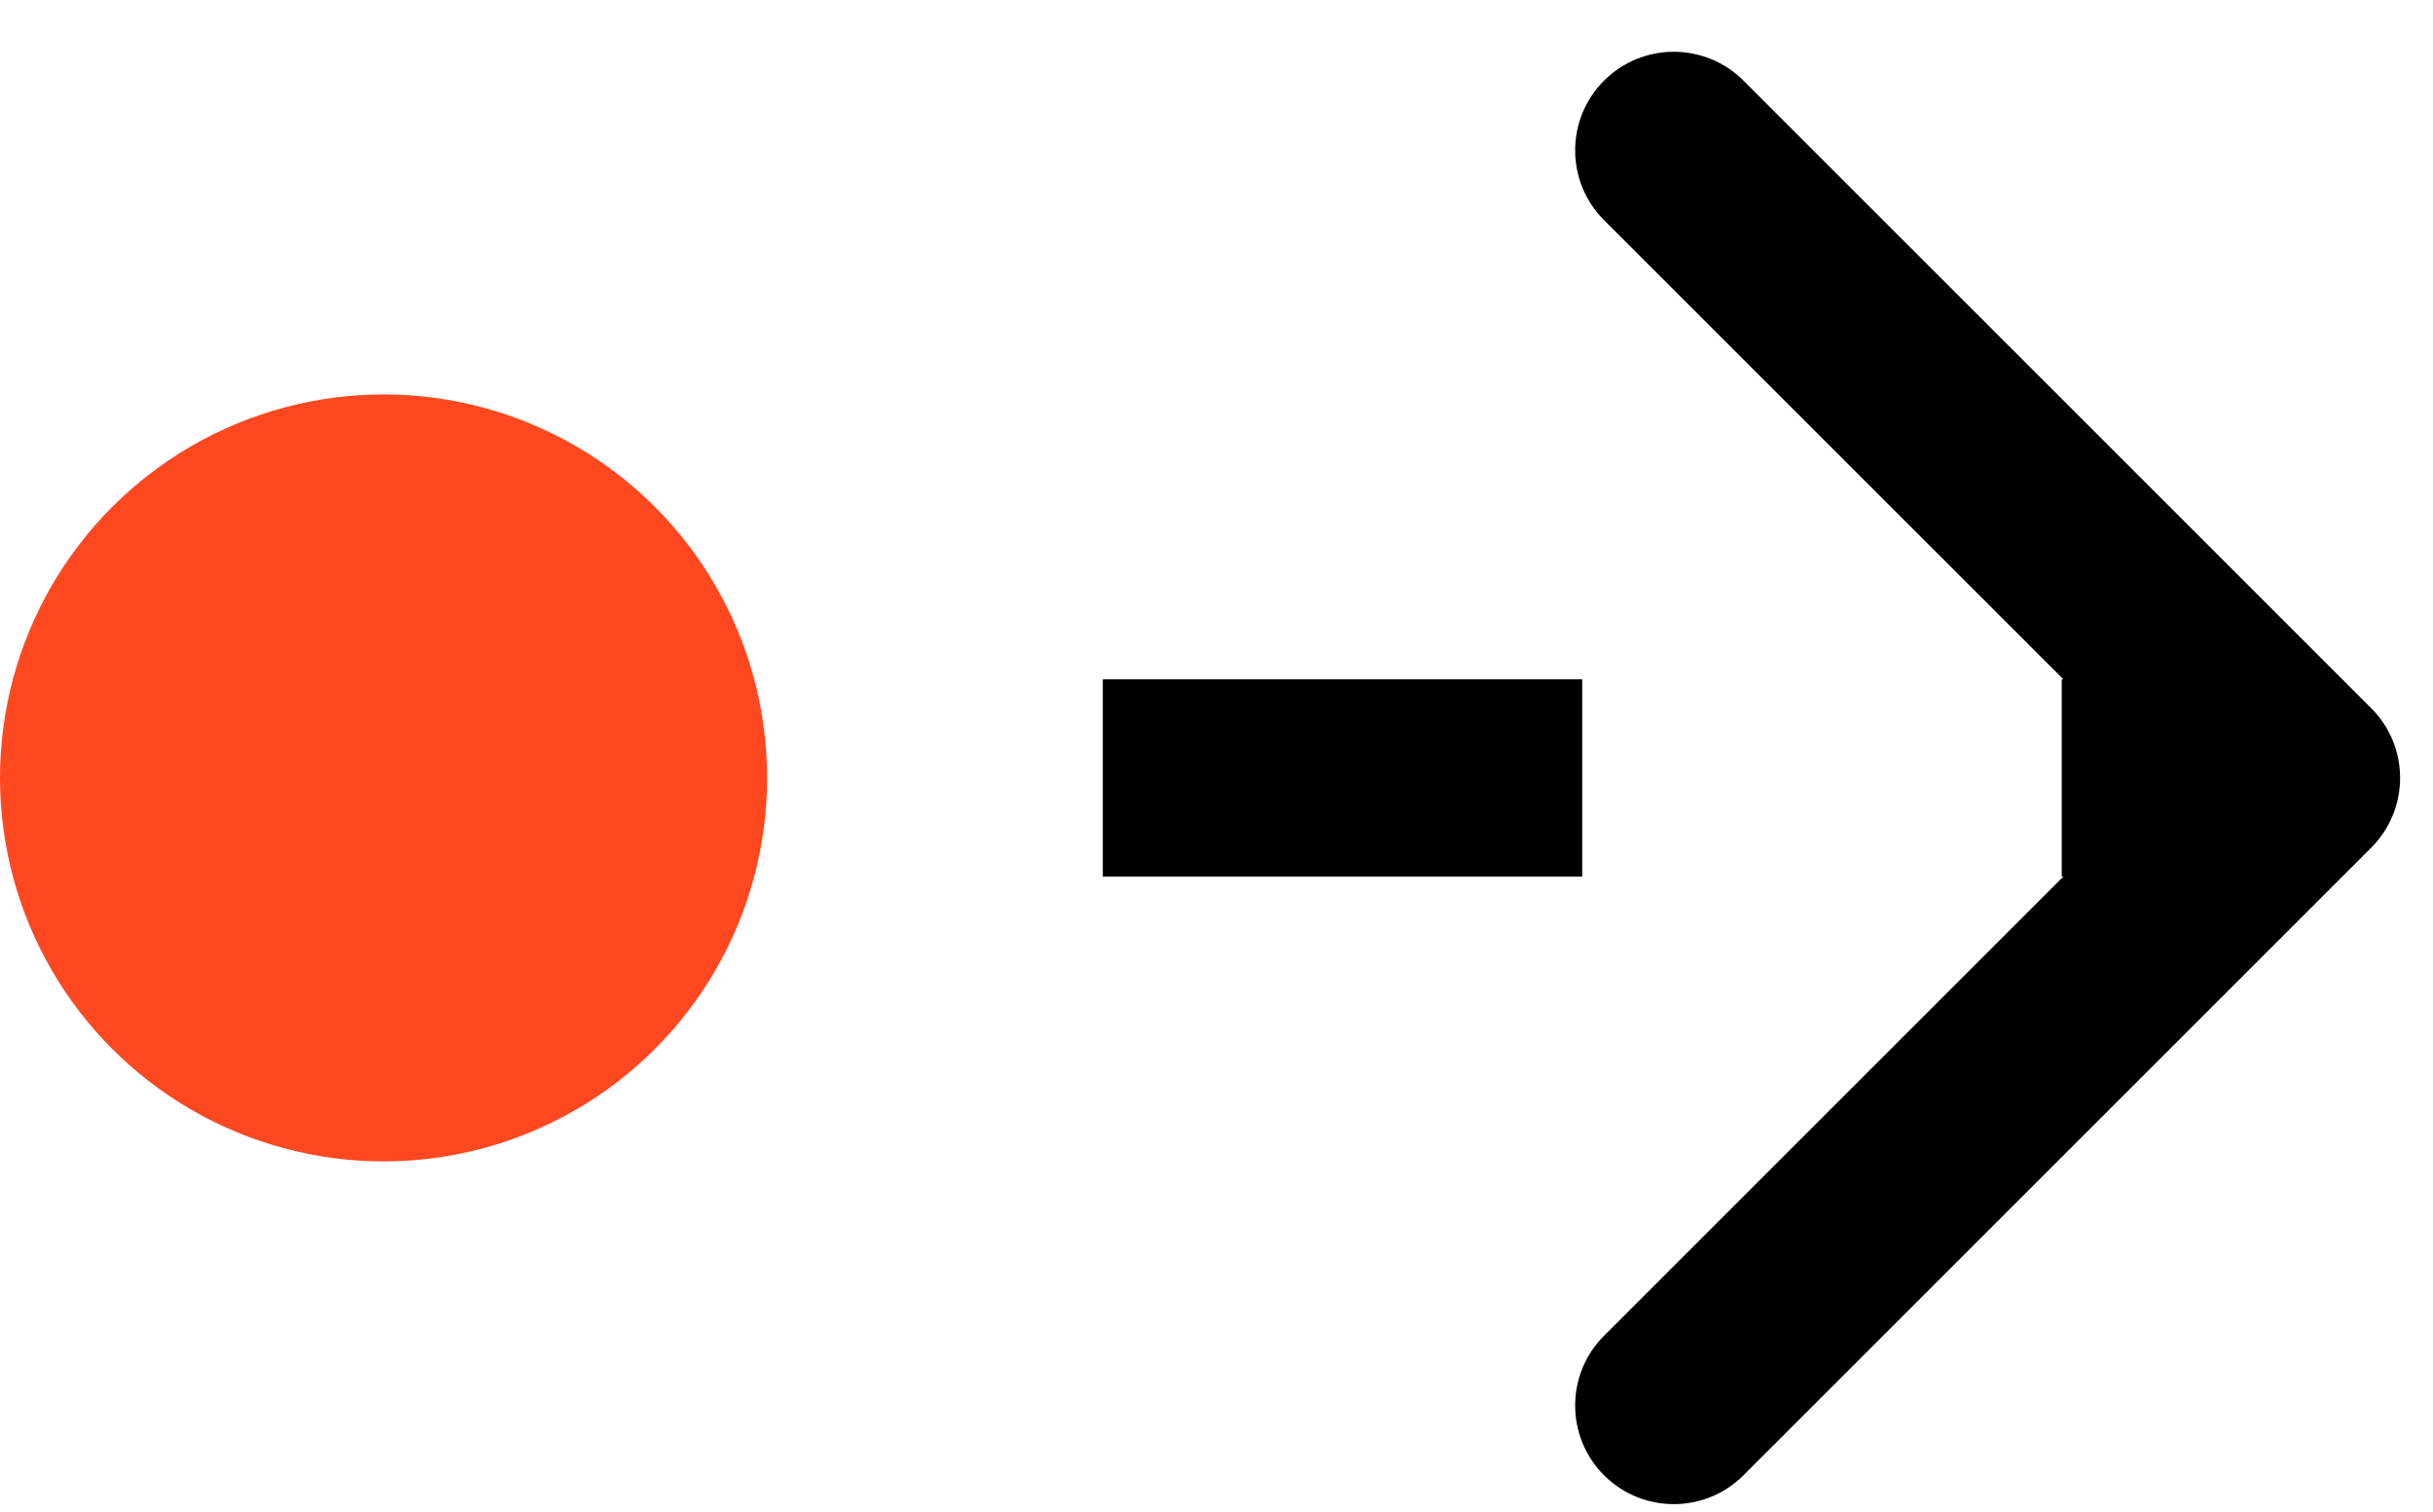
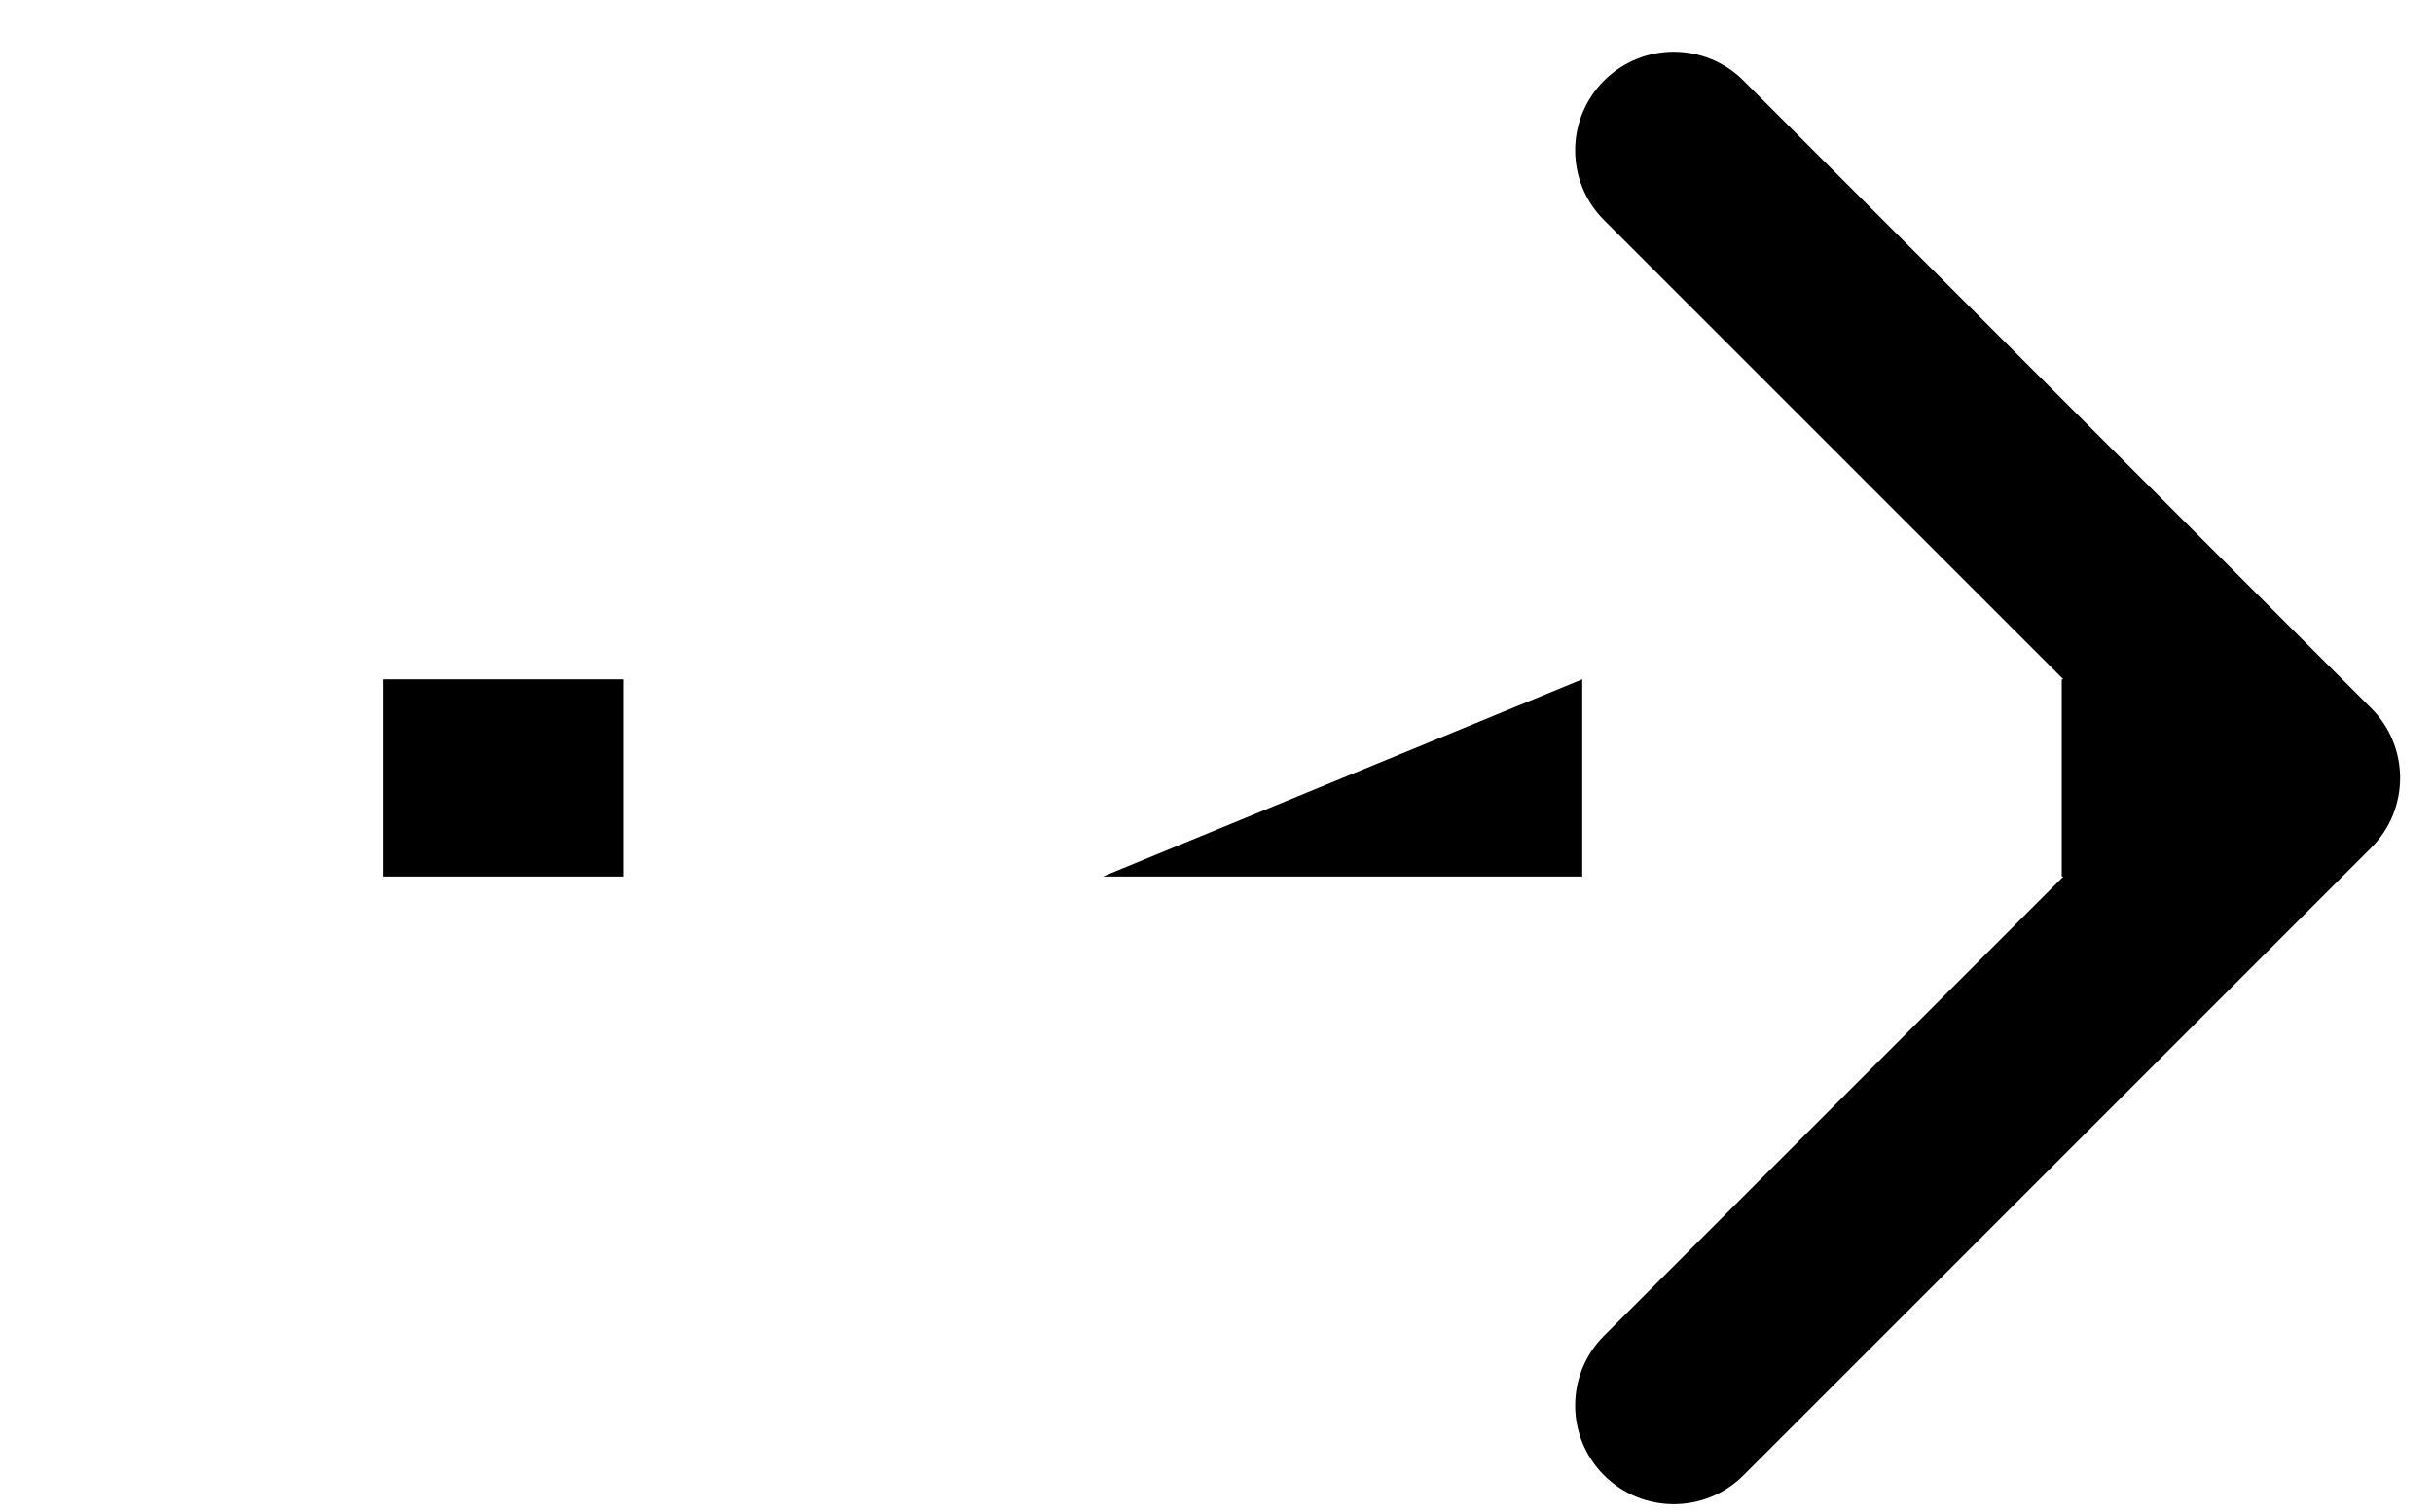
<svg xmlns="http://www.w3.org/2000/svg" fill="none" viewBox="0 0 37 23" height="23" width="37">
-   <path fill="black" d="M36.061 12.894C36.646 12.308 36.646 11.358 36.061 10.773L26.515 1.227C25.929 0.641 24.979 0.641 24.393 1.227C23.808 1.812 23.808 2.762 24.393 3.348L32.879 11.833L24.393 20.319C23.808 20.904 23.808 21.854 24.393 22.44C24.979 23.026 25.929 23.026 26.515 22.44L36.061 12.894ZM5.833 13.333L9.479 13.333L9.479 10.333L5.833 10.333L5.833 13.333ZM16.771 13.333L24.062 13.333L24.062 10.333L16.771 10.333L16.771 13.333ZM31.354 13.333L35 13.333L35 10.333L31.354 10.333L31.354 13.333Z" />
-   <circle fill="#FF4820" r="5.833" cy="11.833" cx="5.833" />
+   <path fill="black" d="M36.061 12.894C36.646 12.308 36.646 11.358 36.061 10.773L26.515 1.227C25.929 0.641 24.979 0.641 24.393 1.227C23.808 1.812 23.808 2.762 24.393 3.348L32.879 11.833L24.393 20.319C23.808 20.904 23.808 21.854 24.393 22.44C24.979 23.026 25.929 23.026 26.515 22.44L36.061 12.894ZM5.833 13.333L9.479 13.333L9.479 10.333L5.833 10.333L5.833 13.333ZM16.771 13.333L24.062 13.333L24.062 10.333L16.771 13.333ZM31.354 13.333L35 13.333L35 10.333L31.354 10.333L31.354 13.333Z" />
</svg>